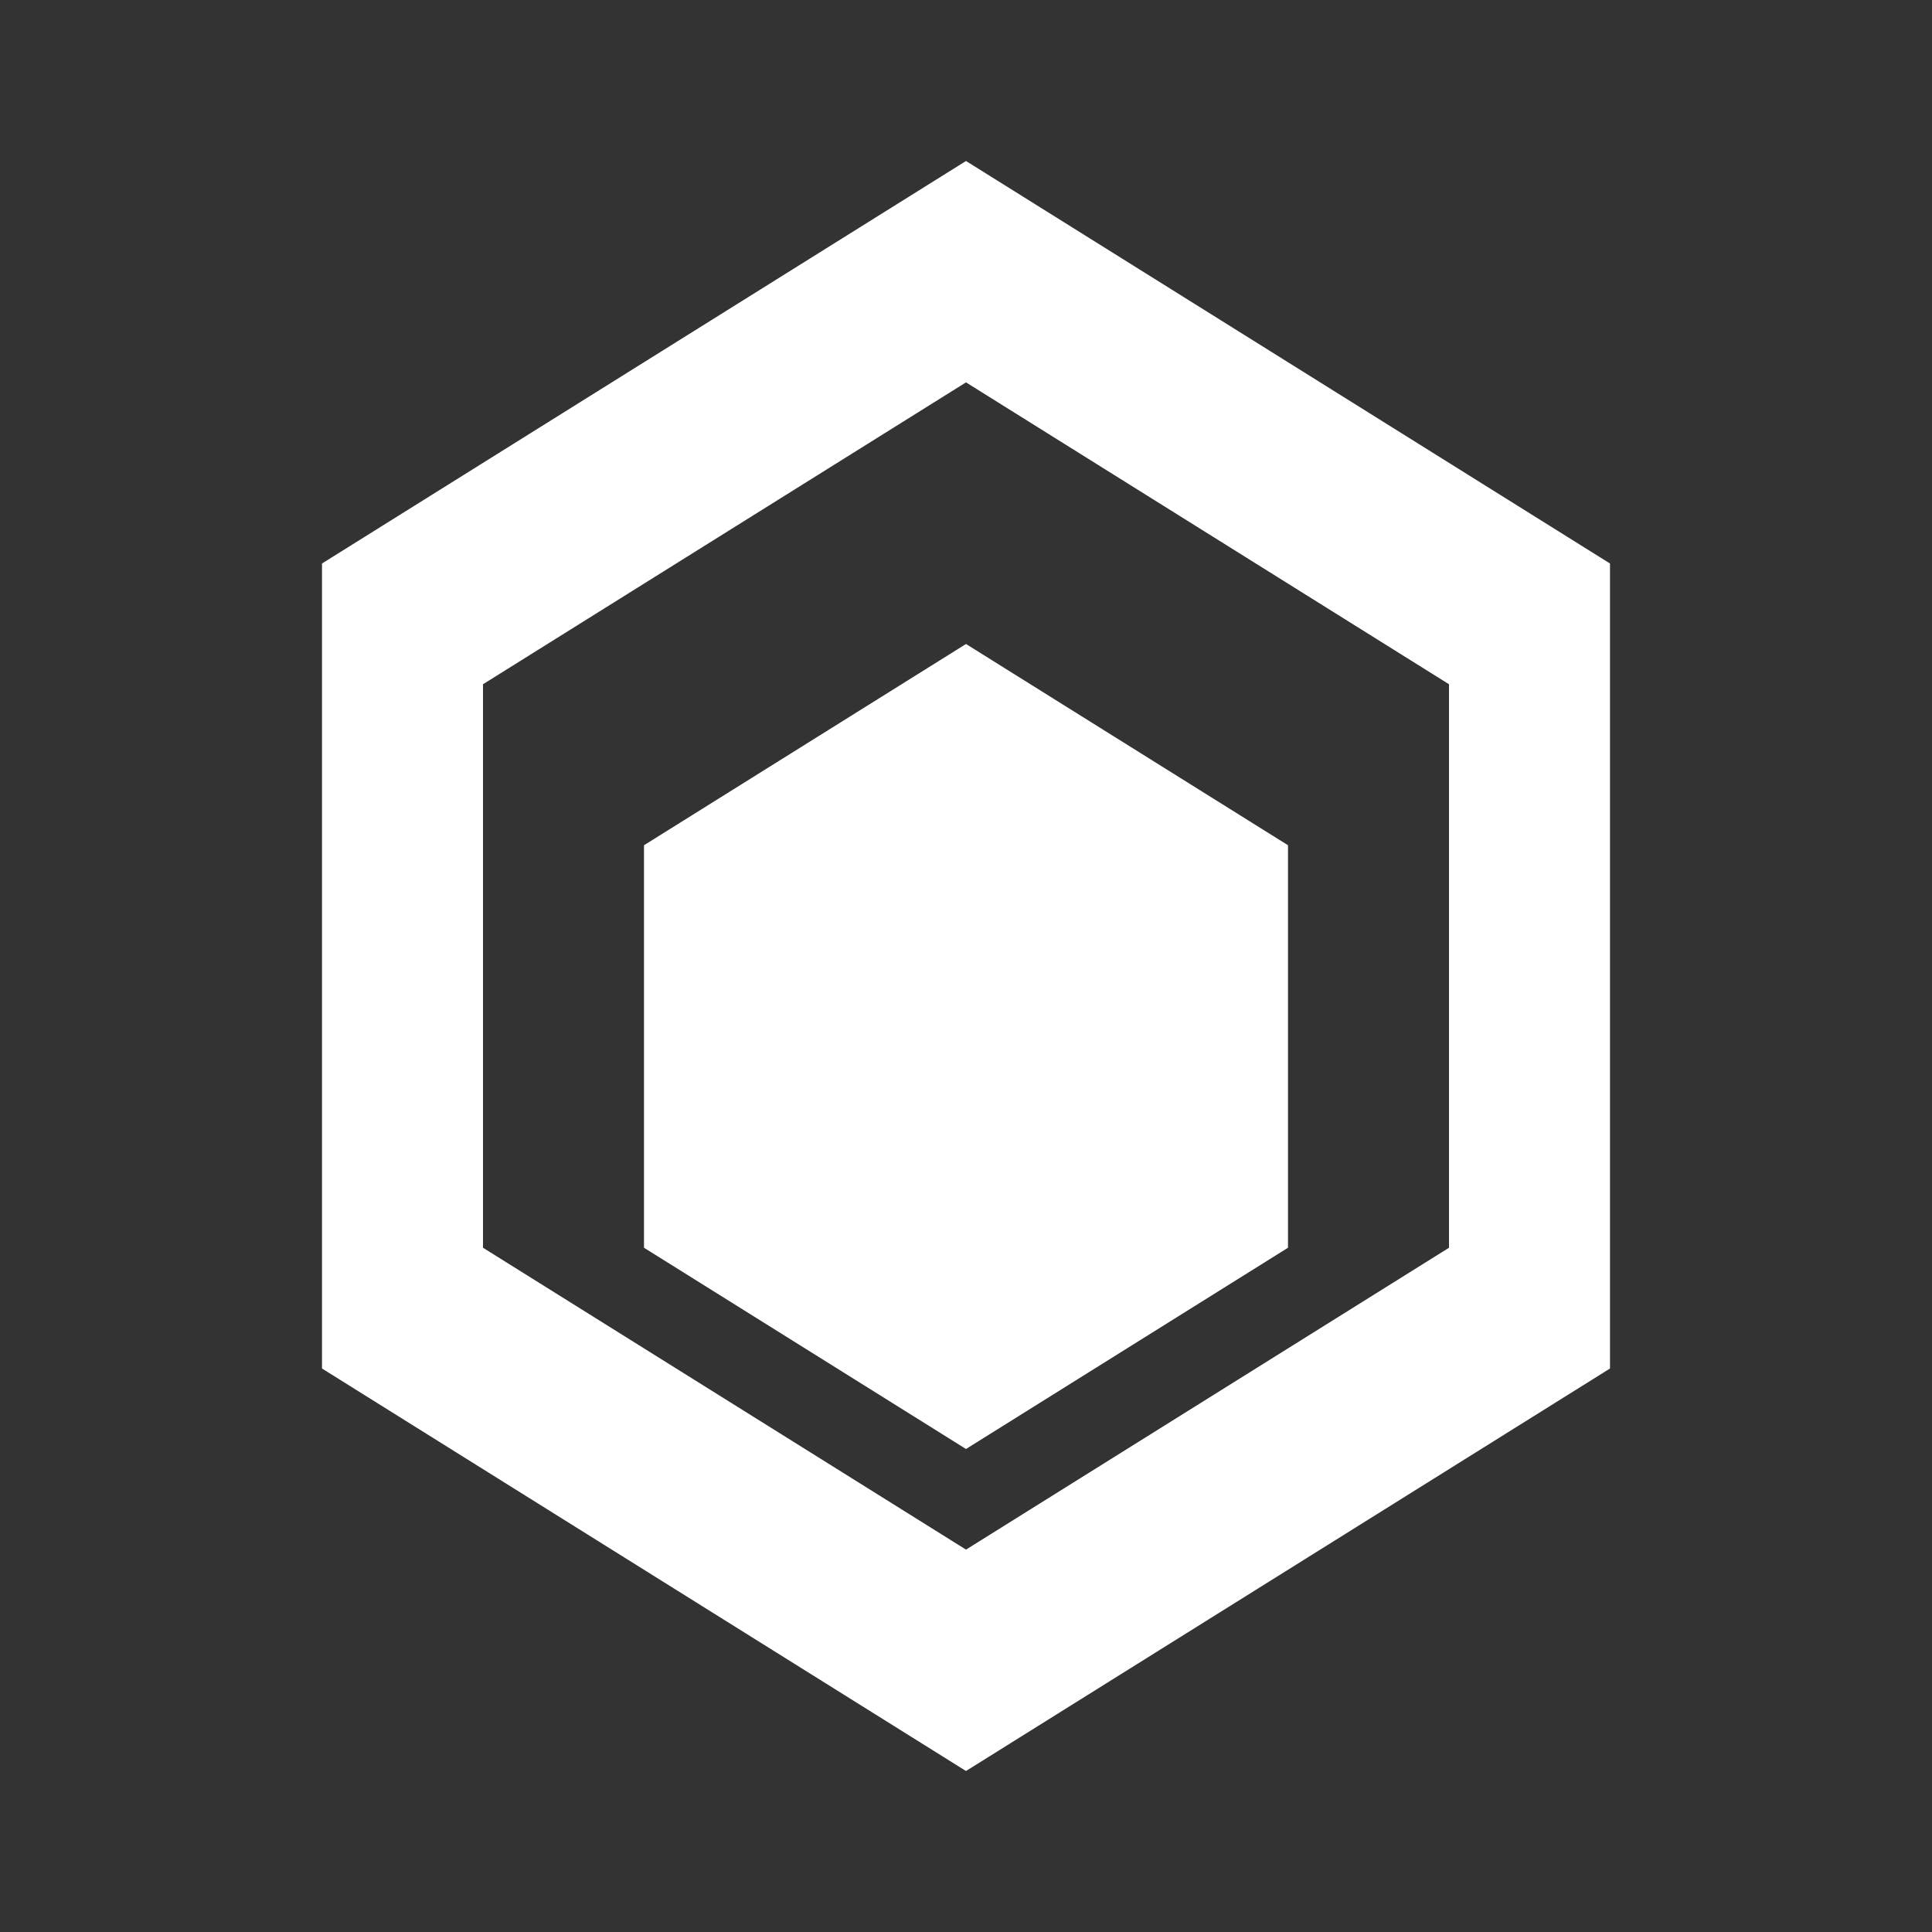
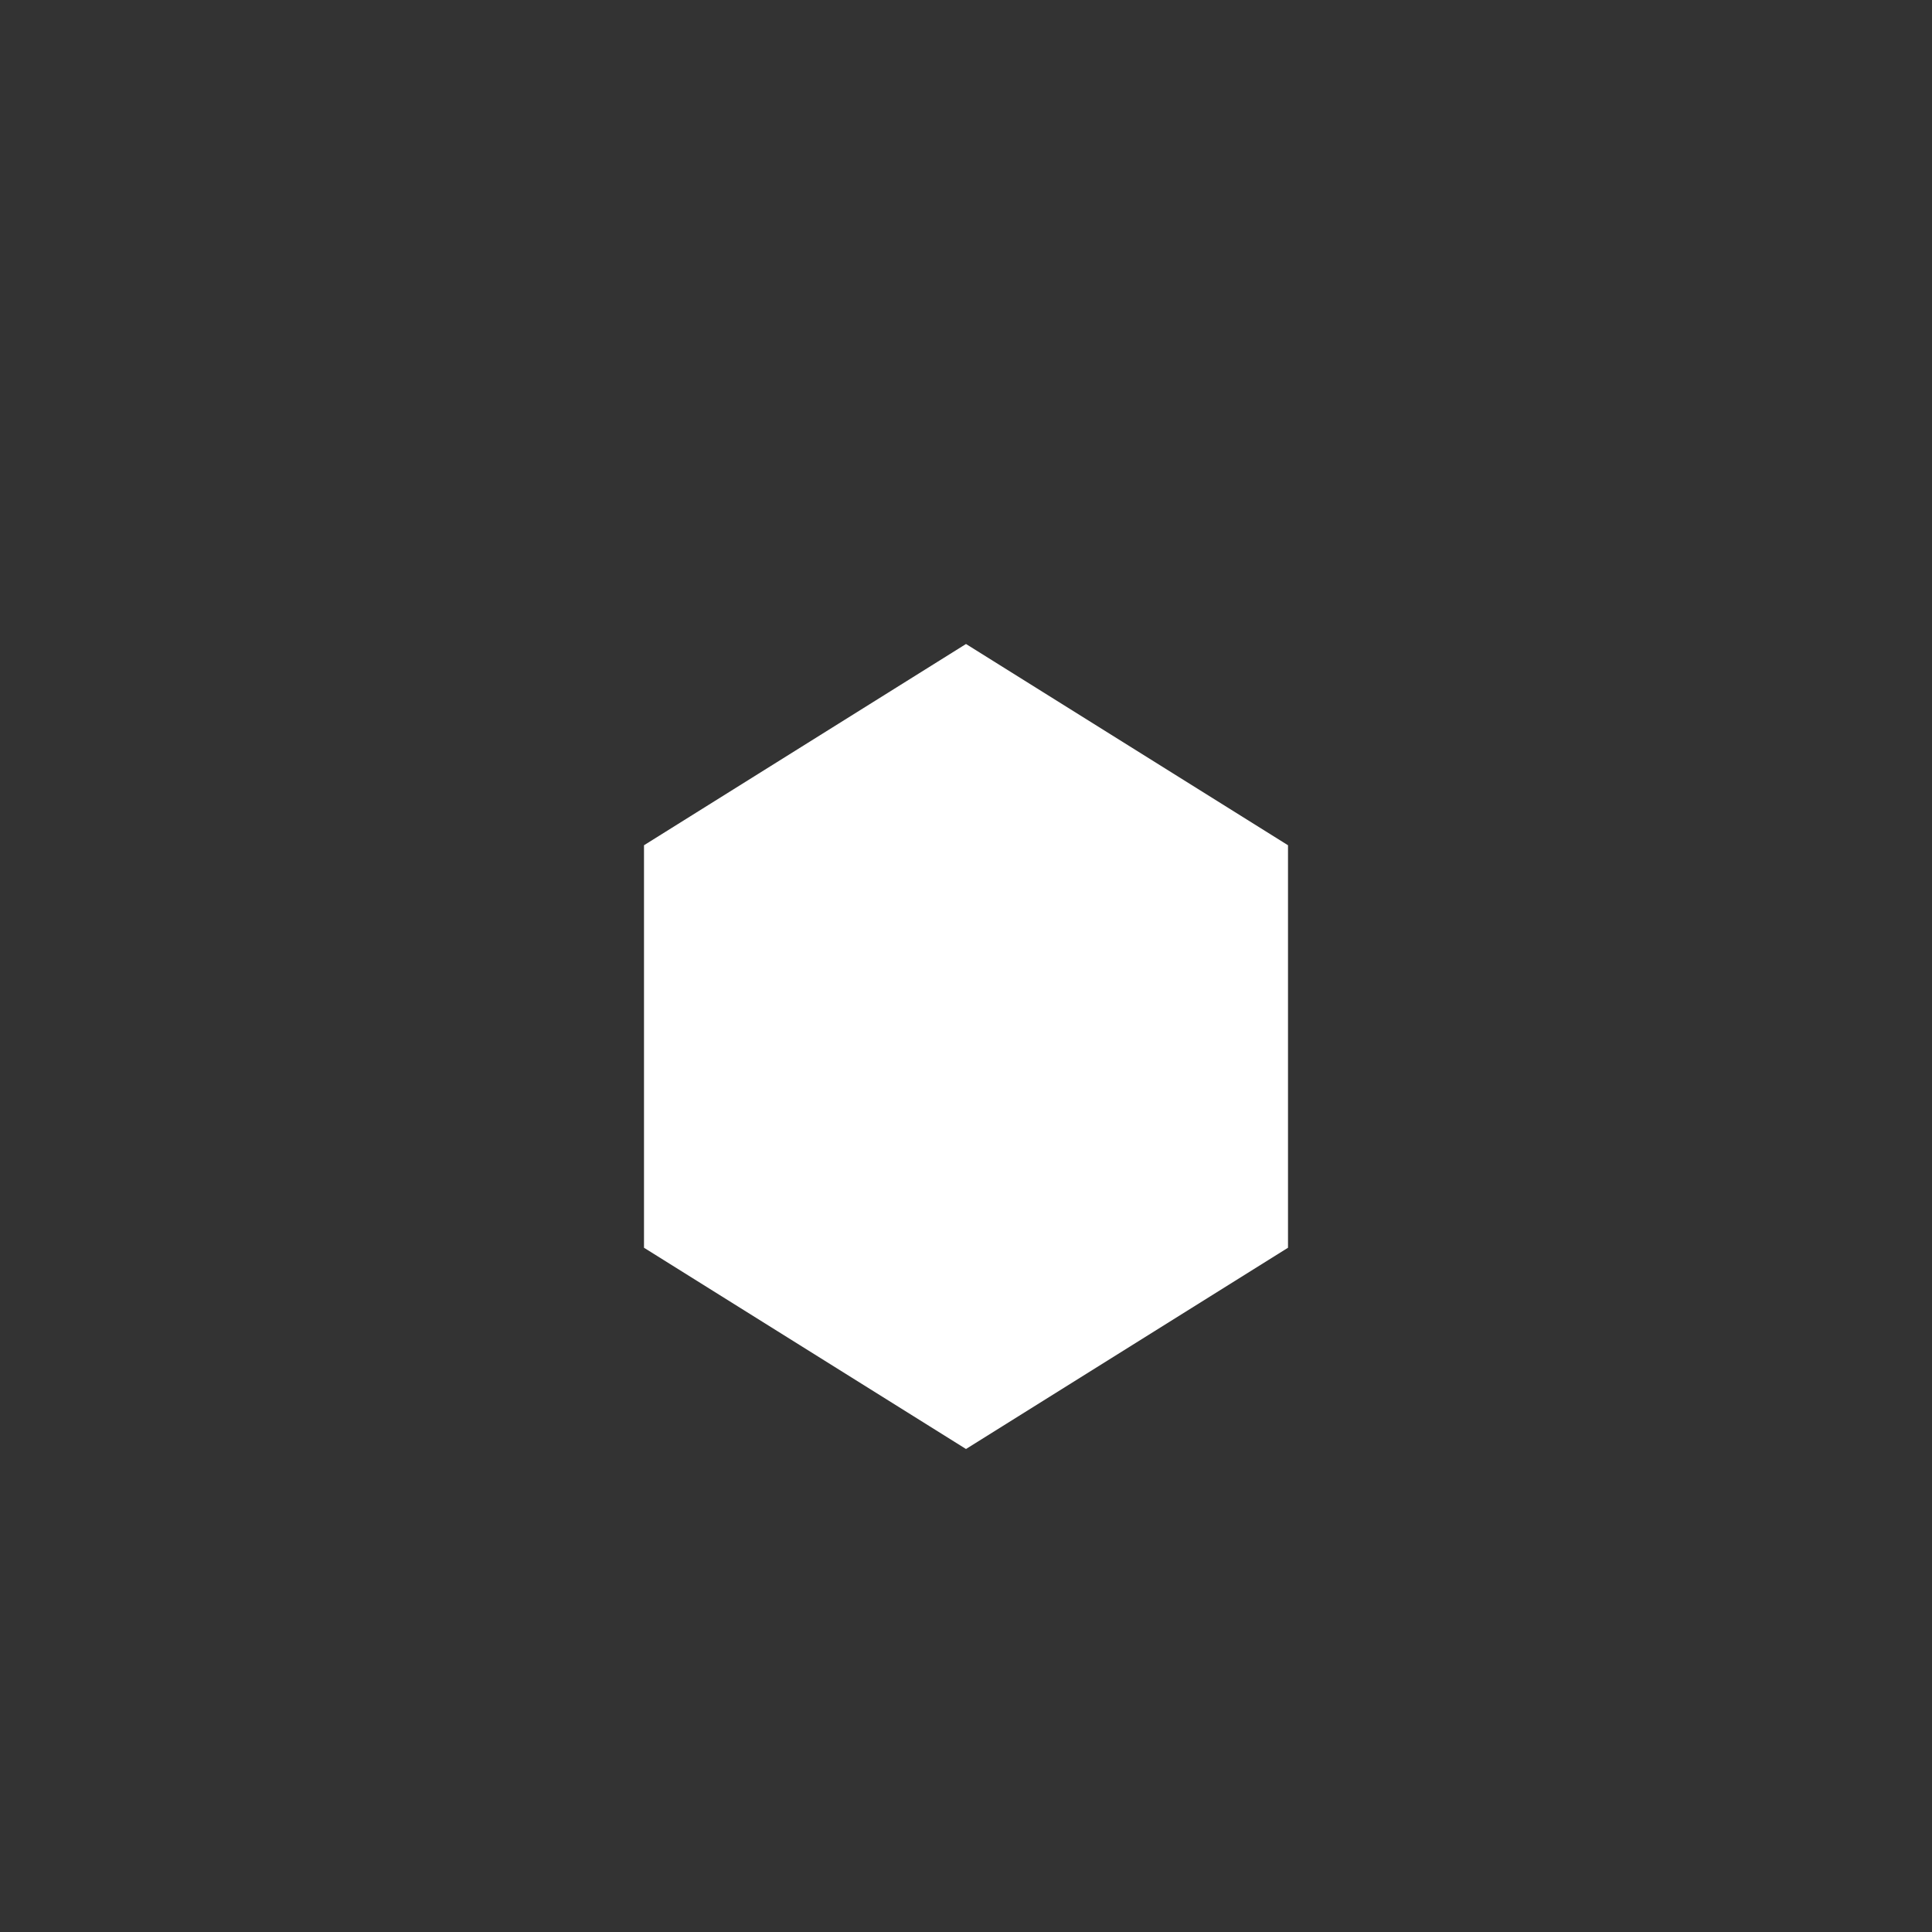
<svg xmlns="http://www.w3.org/2000/svg" viewBox="0 0 24 24" fill="white">
  <rect x="0" y="0" width="24" height="24" fill="#333333" stroke="none" />
-   <path d="M12 2L4 7v10l8 5 8-5V7l-8-5zm6 13.5l-6 3.75-6-3.75v-7l6-3.75 6 3.75v7z" />
  <path d="M12 8l-4 2.5v5l4 2.5 4-2.5v-5L12 8z" />
</svg>